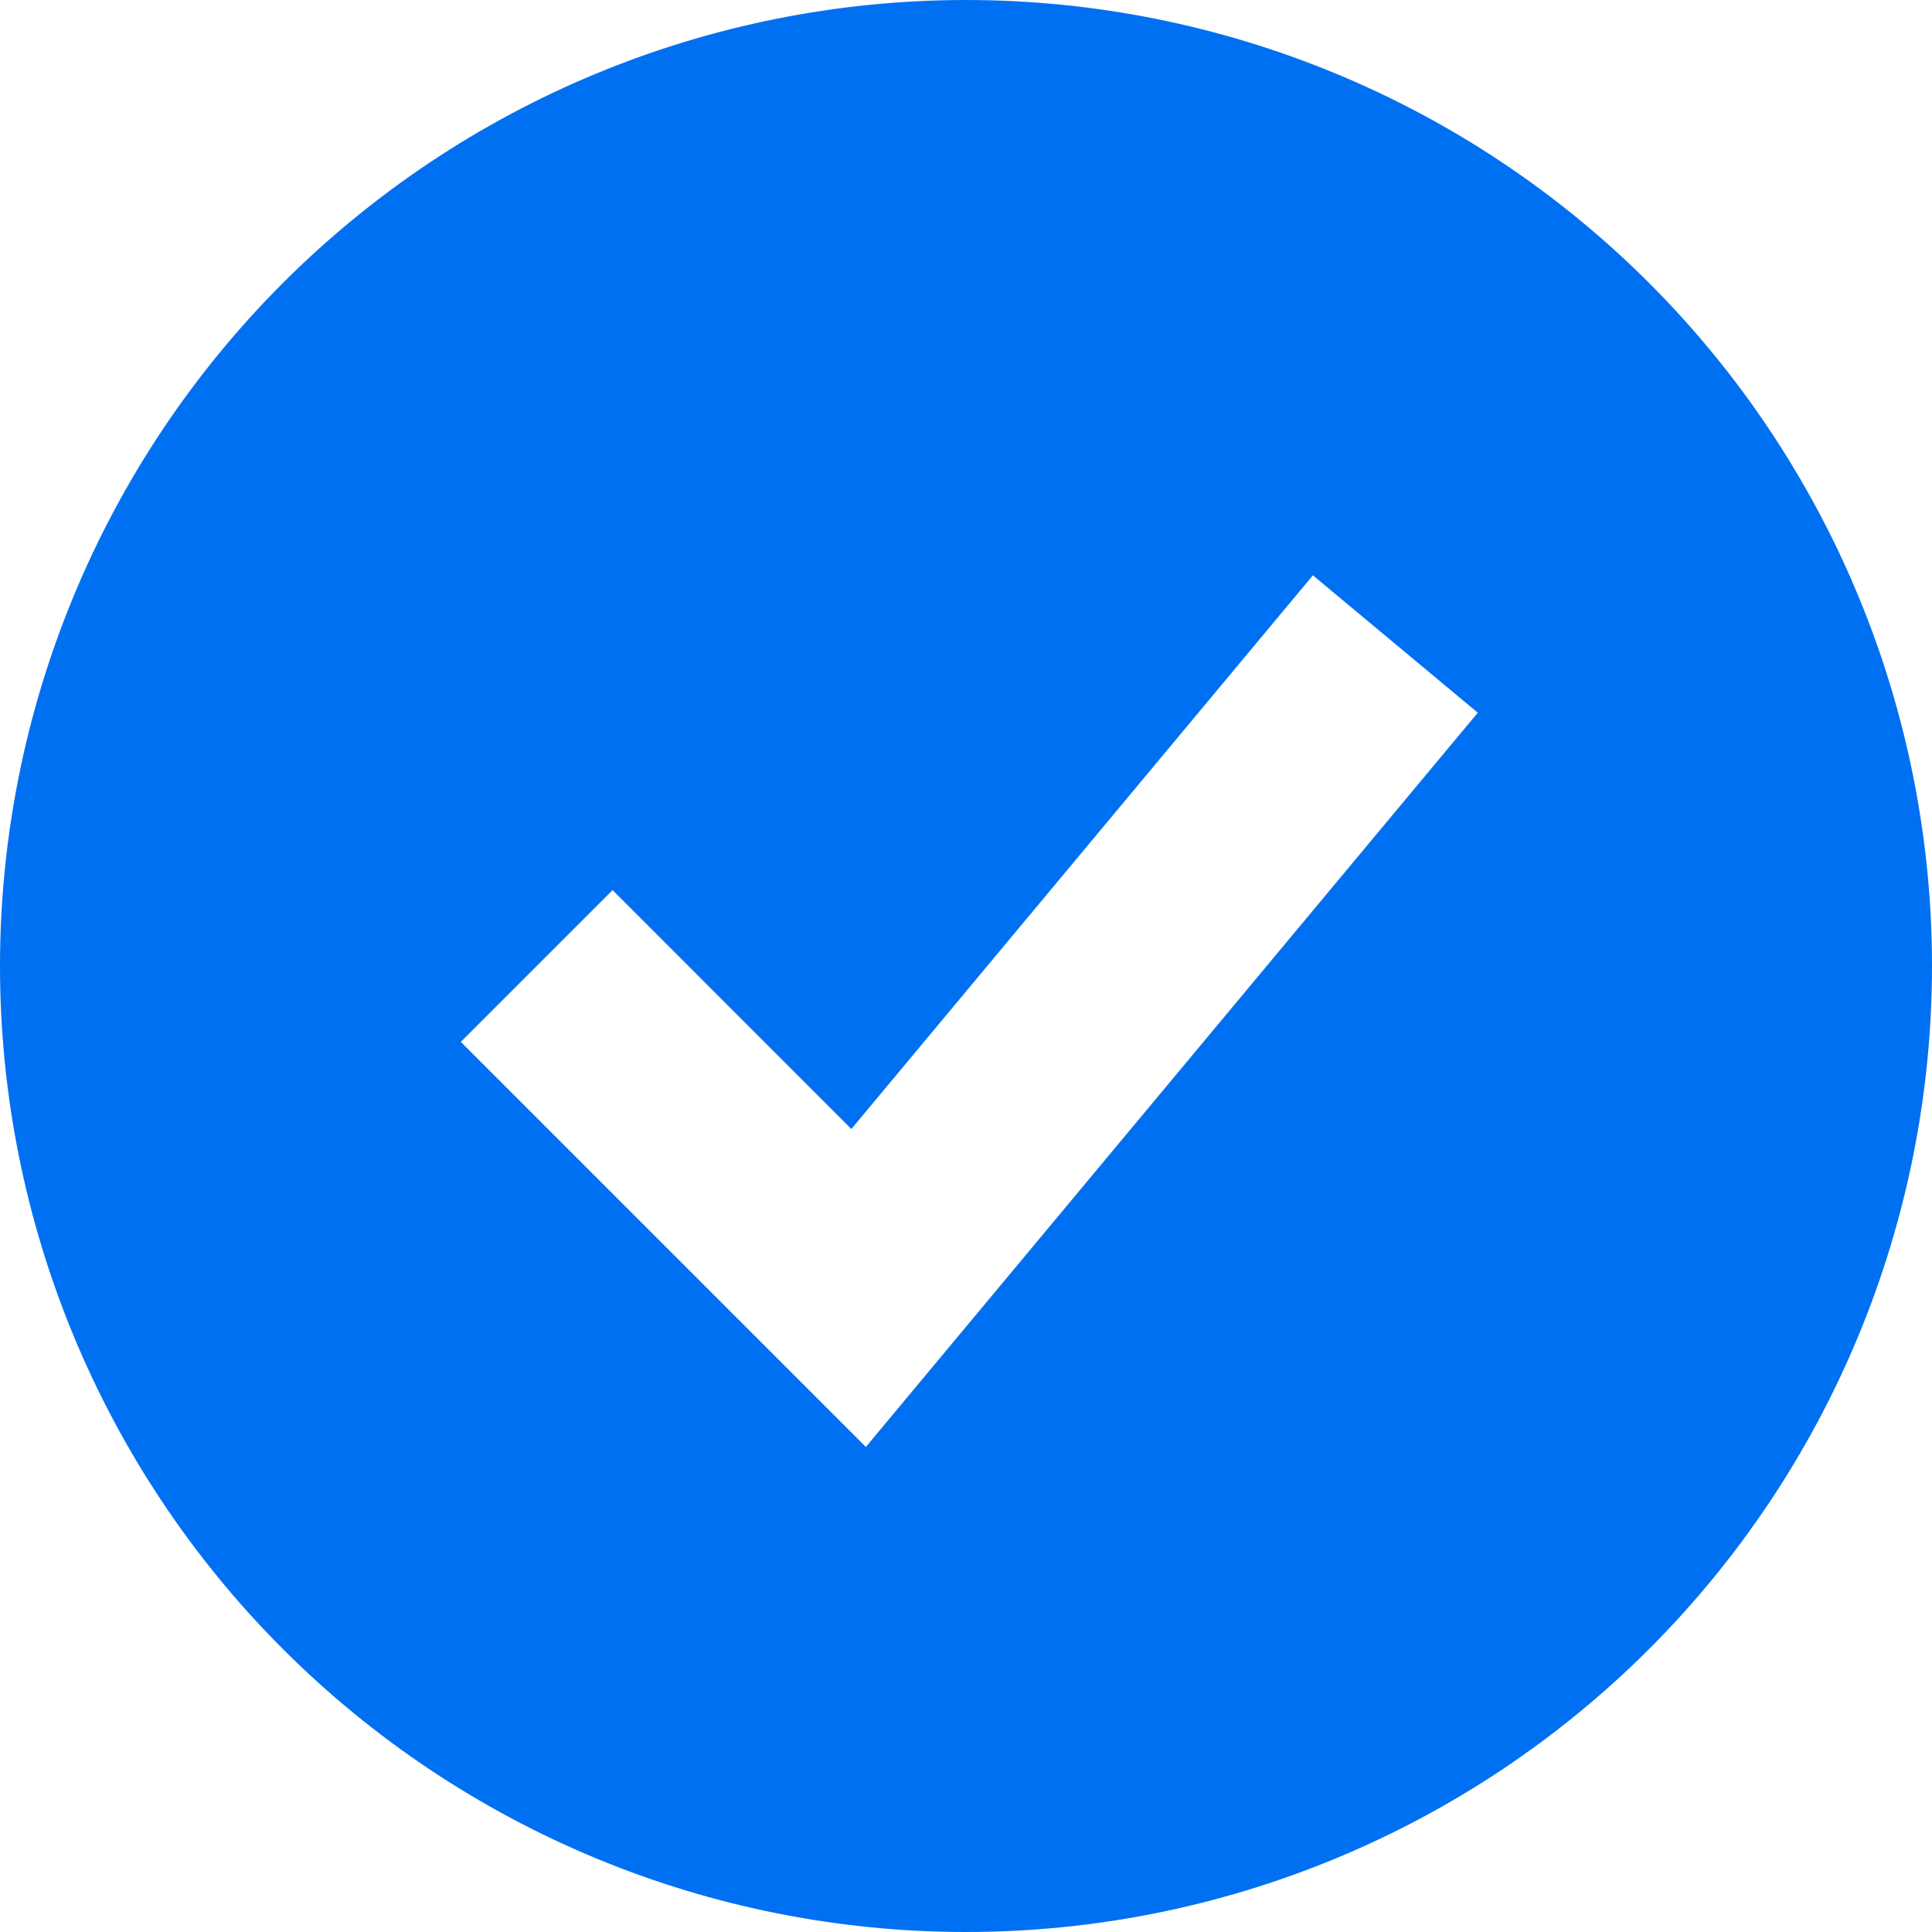
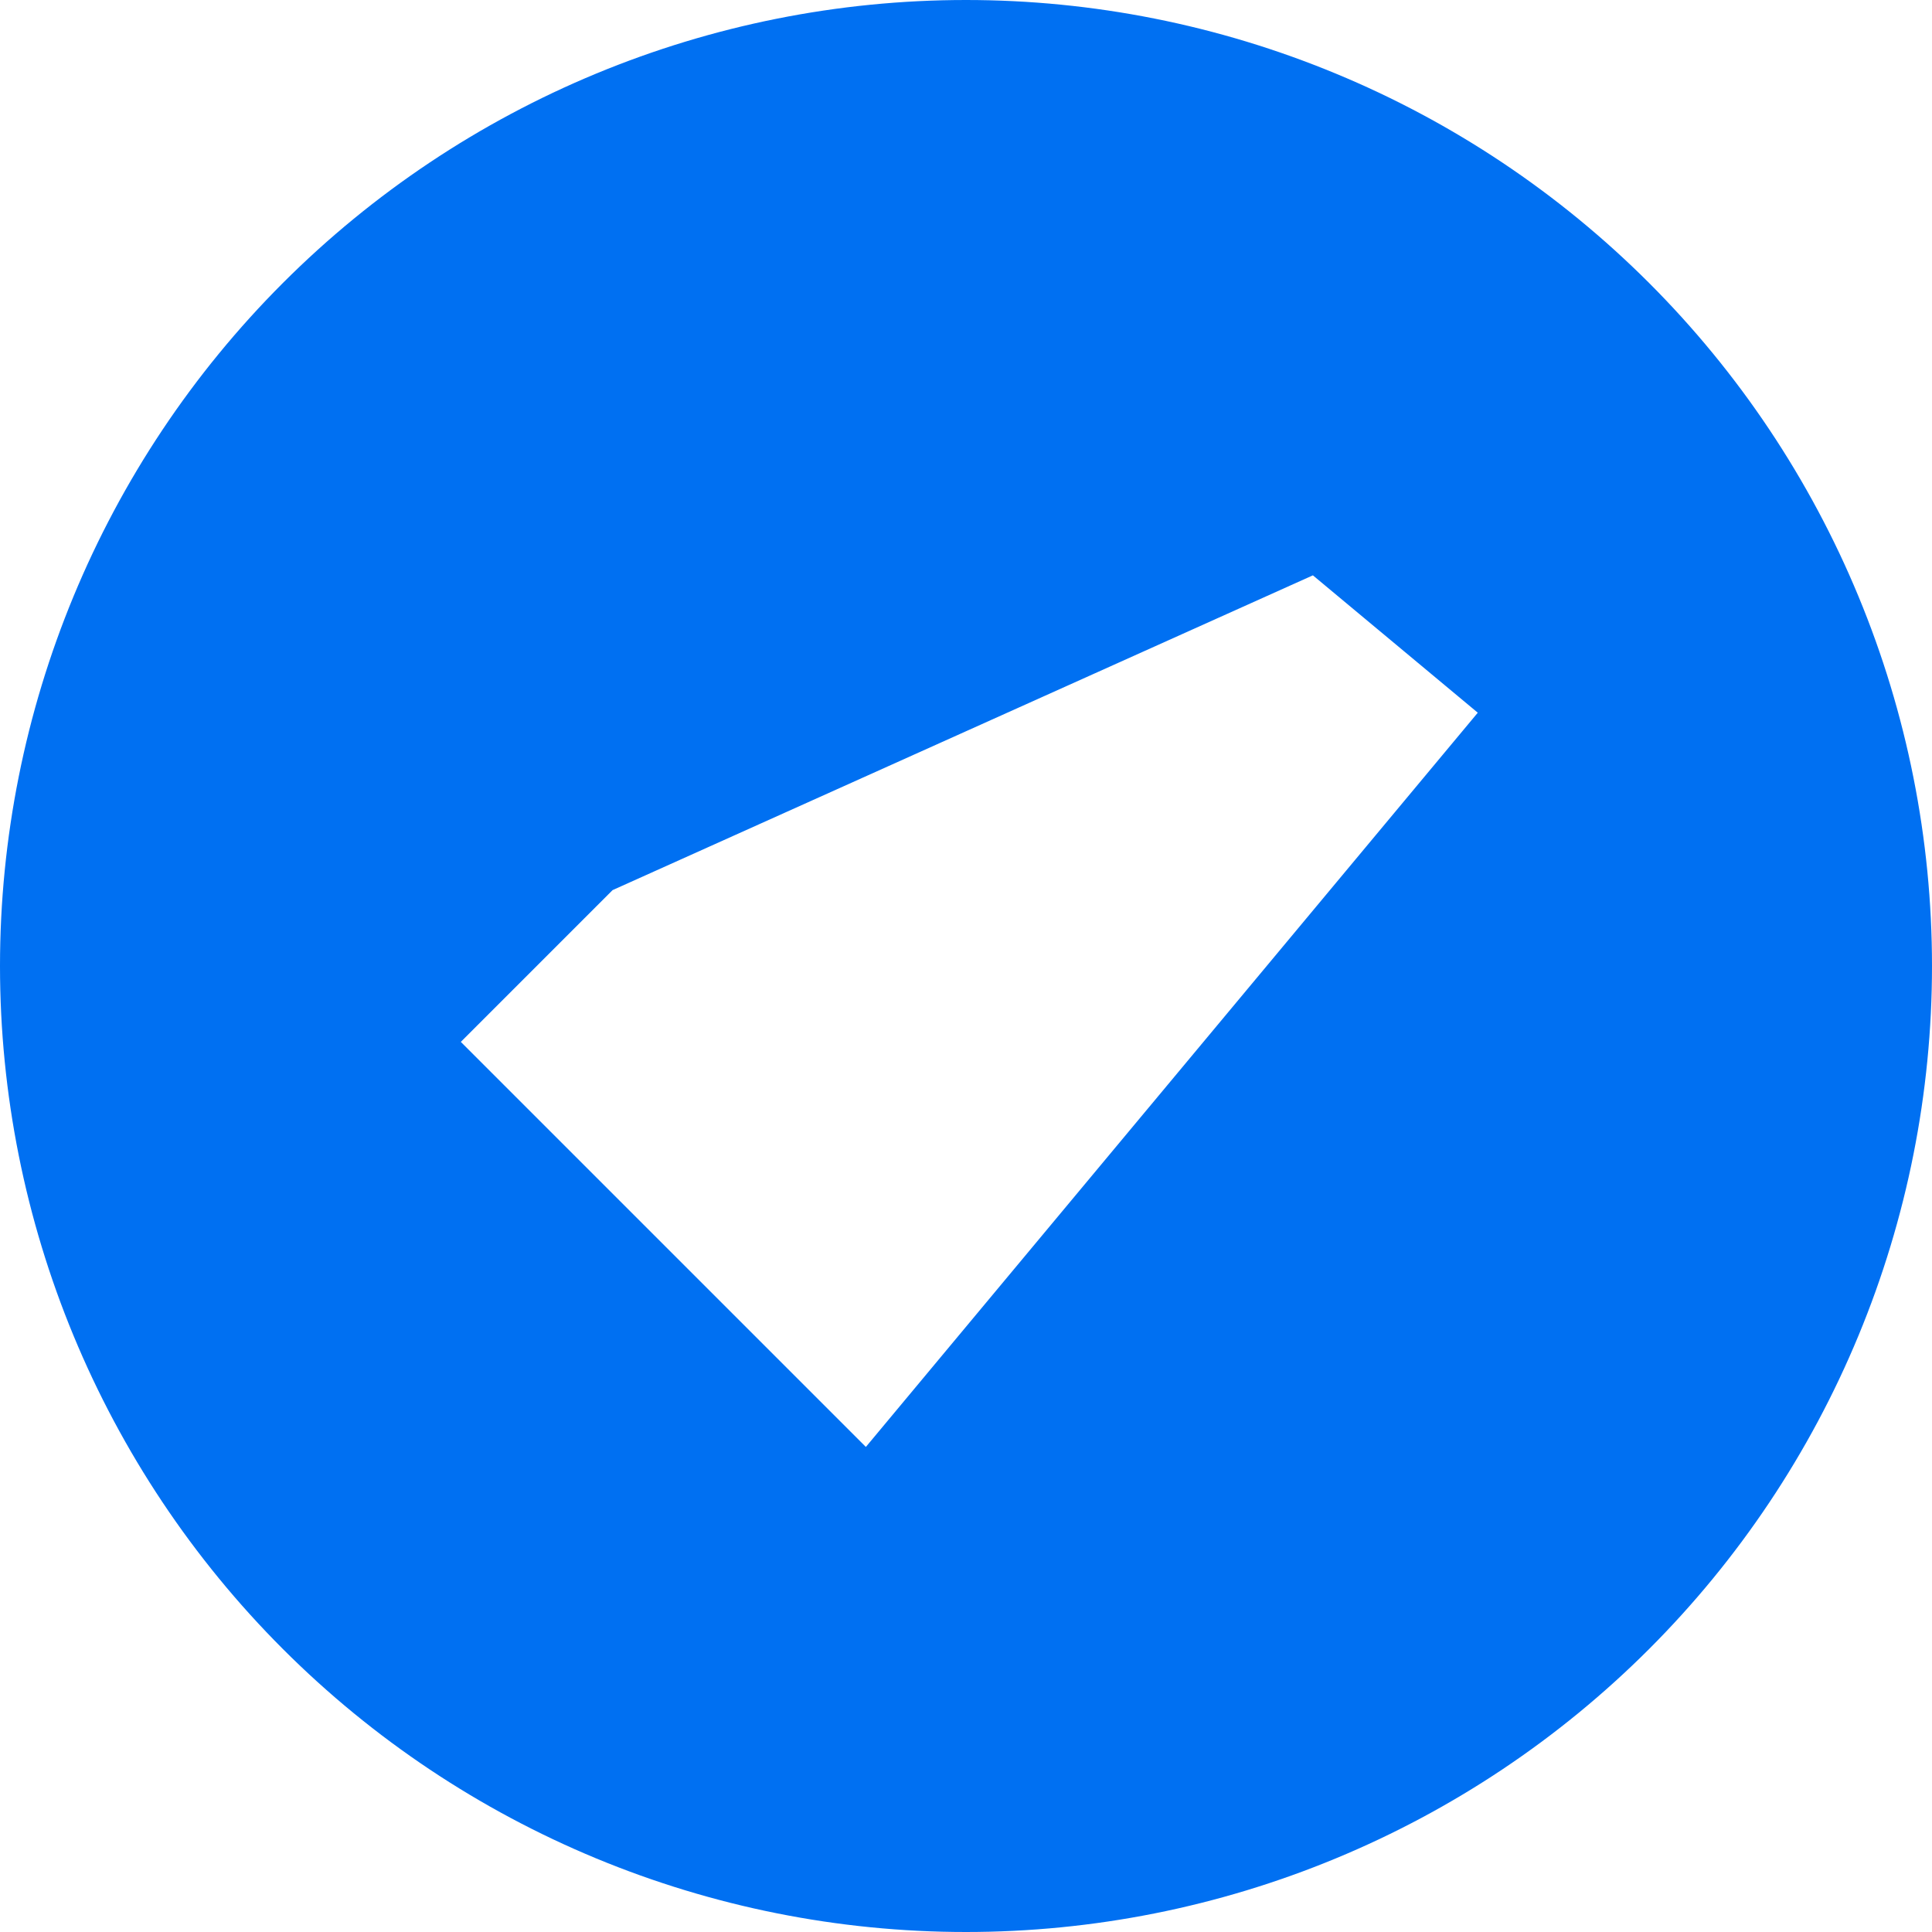
<svg xmlns="http://www.w3.org/2000/svg" width="29" height="29" viewBox="0 0 29 29" fill="none">
-   <path fill-rule="evenodd" clip-rule="evenodd" d="M14.5 29C16.404 29 18.29 28.625 20.049 27.896C21.808 27.168 23.407 26.099 24.753 24.753C26.099 23.407 27.168 21.808 27.896 20.049C28.625 18.29 29 16.404 29 14.5C29 12.596 28.625 10.71 27.896 8.951C27.168 7.192 26.099 5.593 24.753 4.247C23.407 2.901 21.808 1.832 20.049 1.104C18.29 0.375 16.404 -2.83743e-08 14.5 0C10.654 5.73045e-08 6.966 1.528 4.247 4.247C1.528 6.966 0 10.654 0 14.5C0 18.346 1.528 22.034 4.247 24.753C6.966 27.472 10.654 29 14.5 29ZM14.126 20.364L22.182 10.698L19.707 8.636L12.779 16.947L9.195 13.361L6.917 15.639L11.75 20.472L12.997 21.719L14.126 20.364Z" fill="#0070F2" />
+   <path fill-rule="evenodd" clip-rule="evenodd" d="M14.5 29C16.404 29 18.29 28.625 20.049 27.896C21.808 27.168 23.407 26.099 24.753 24.753C26.099 23.407 27.168 21.808 27.896 20.049C28.625 18.29 29 16.404 29 14.5C29 12.596 28.625 10.71 27.896 8.951C27.168 7.192 26.099 5.593 24.753 4.247C23.407 2.901 21.808 1.832 20.049 1.104C18.29 0.375 16.404 -2.83743e-08 14.5 0C10.654 5.73045e-08 6.966 1.528 4.247 4.247C1.528 6.966 0 10.654 0 14.5C0 18.346 1.528 22.034 4.247 24.753C6.966 27.472 10.654 29 14.5 29ZM14.126 20.364L22.182 10.698L19.707 8.636L9.195 13.361L6.917 15.639L11.75 20.472L12.997 21.719L14.126 20.364Z" fill="#0070F2" />
</svg>